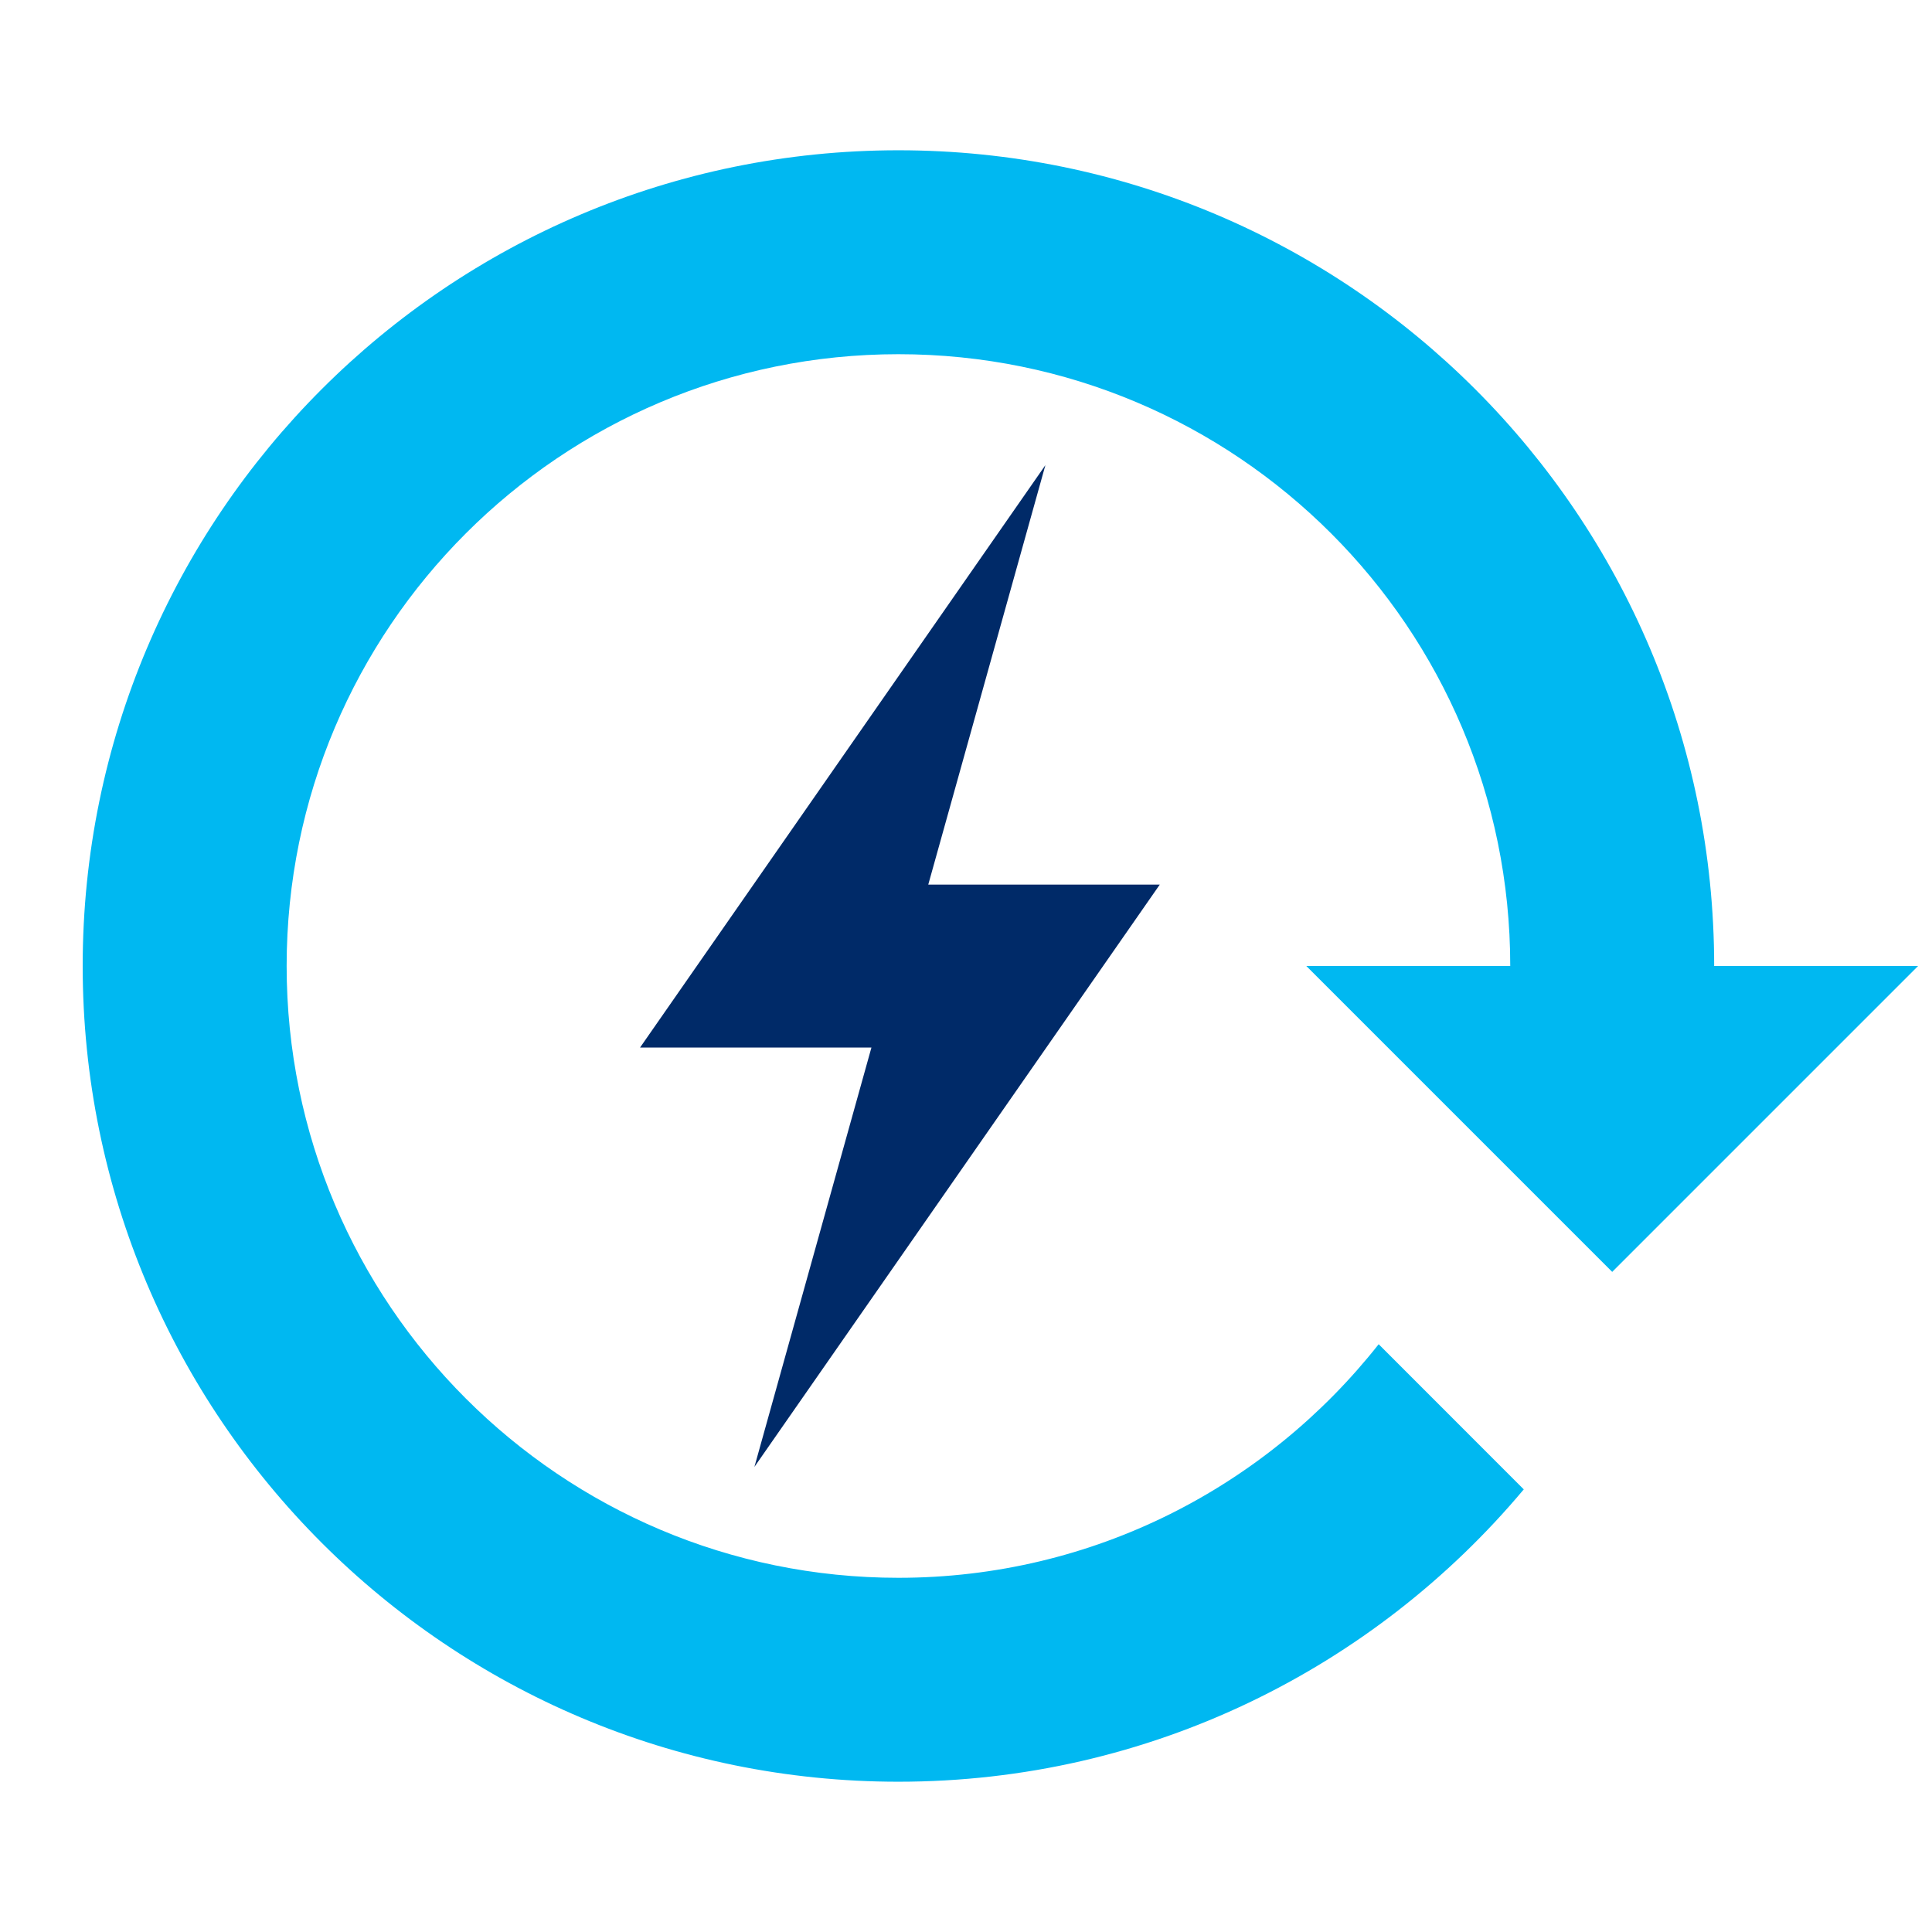
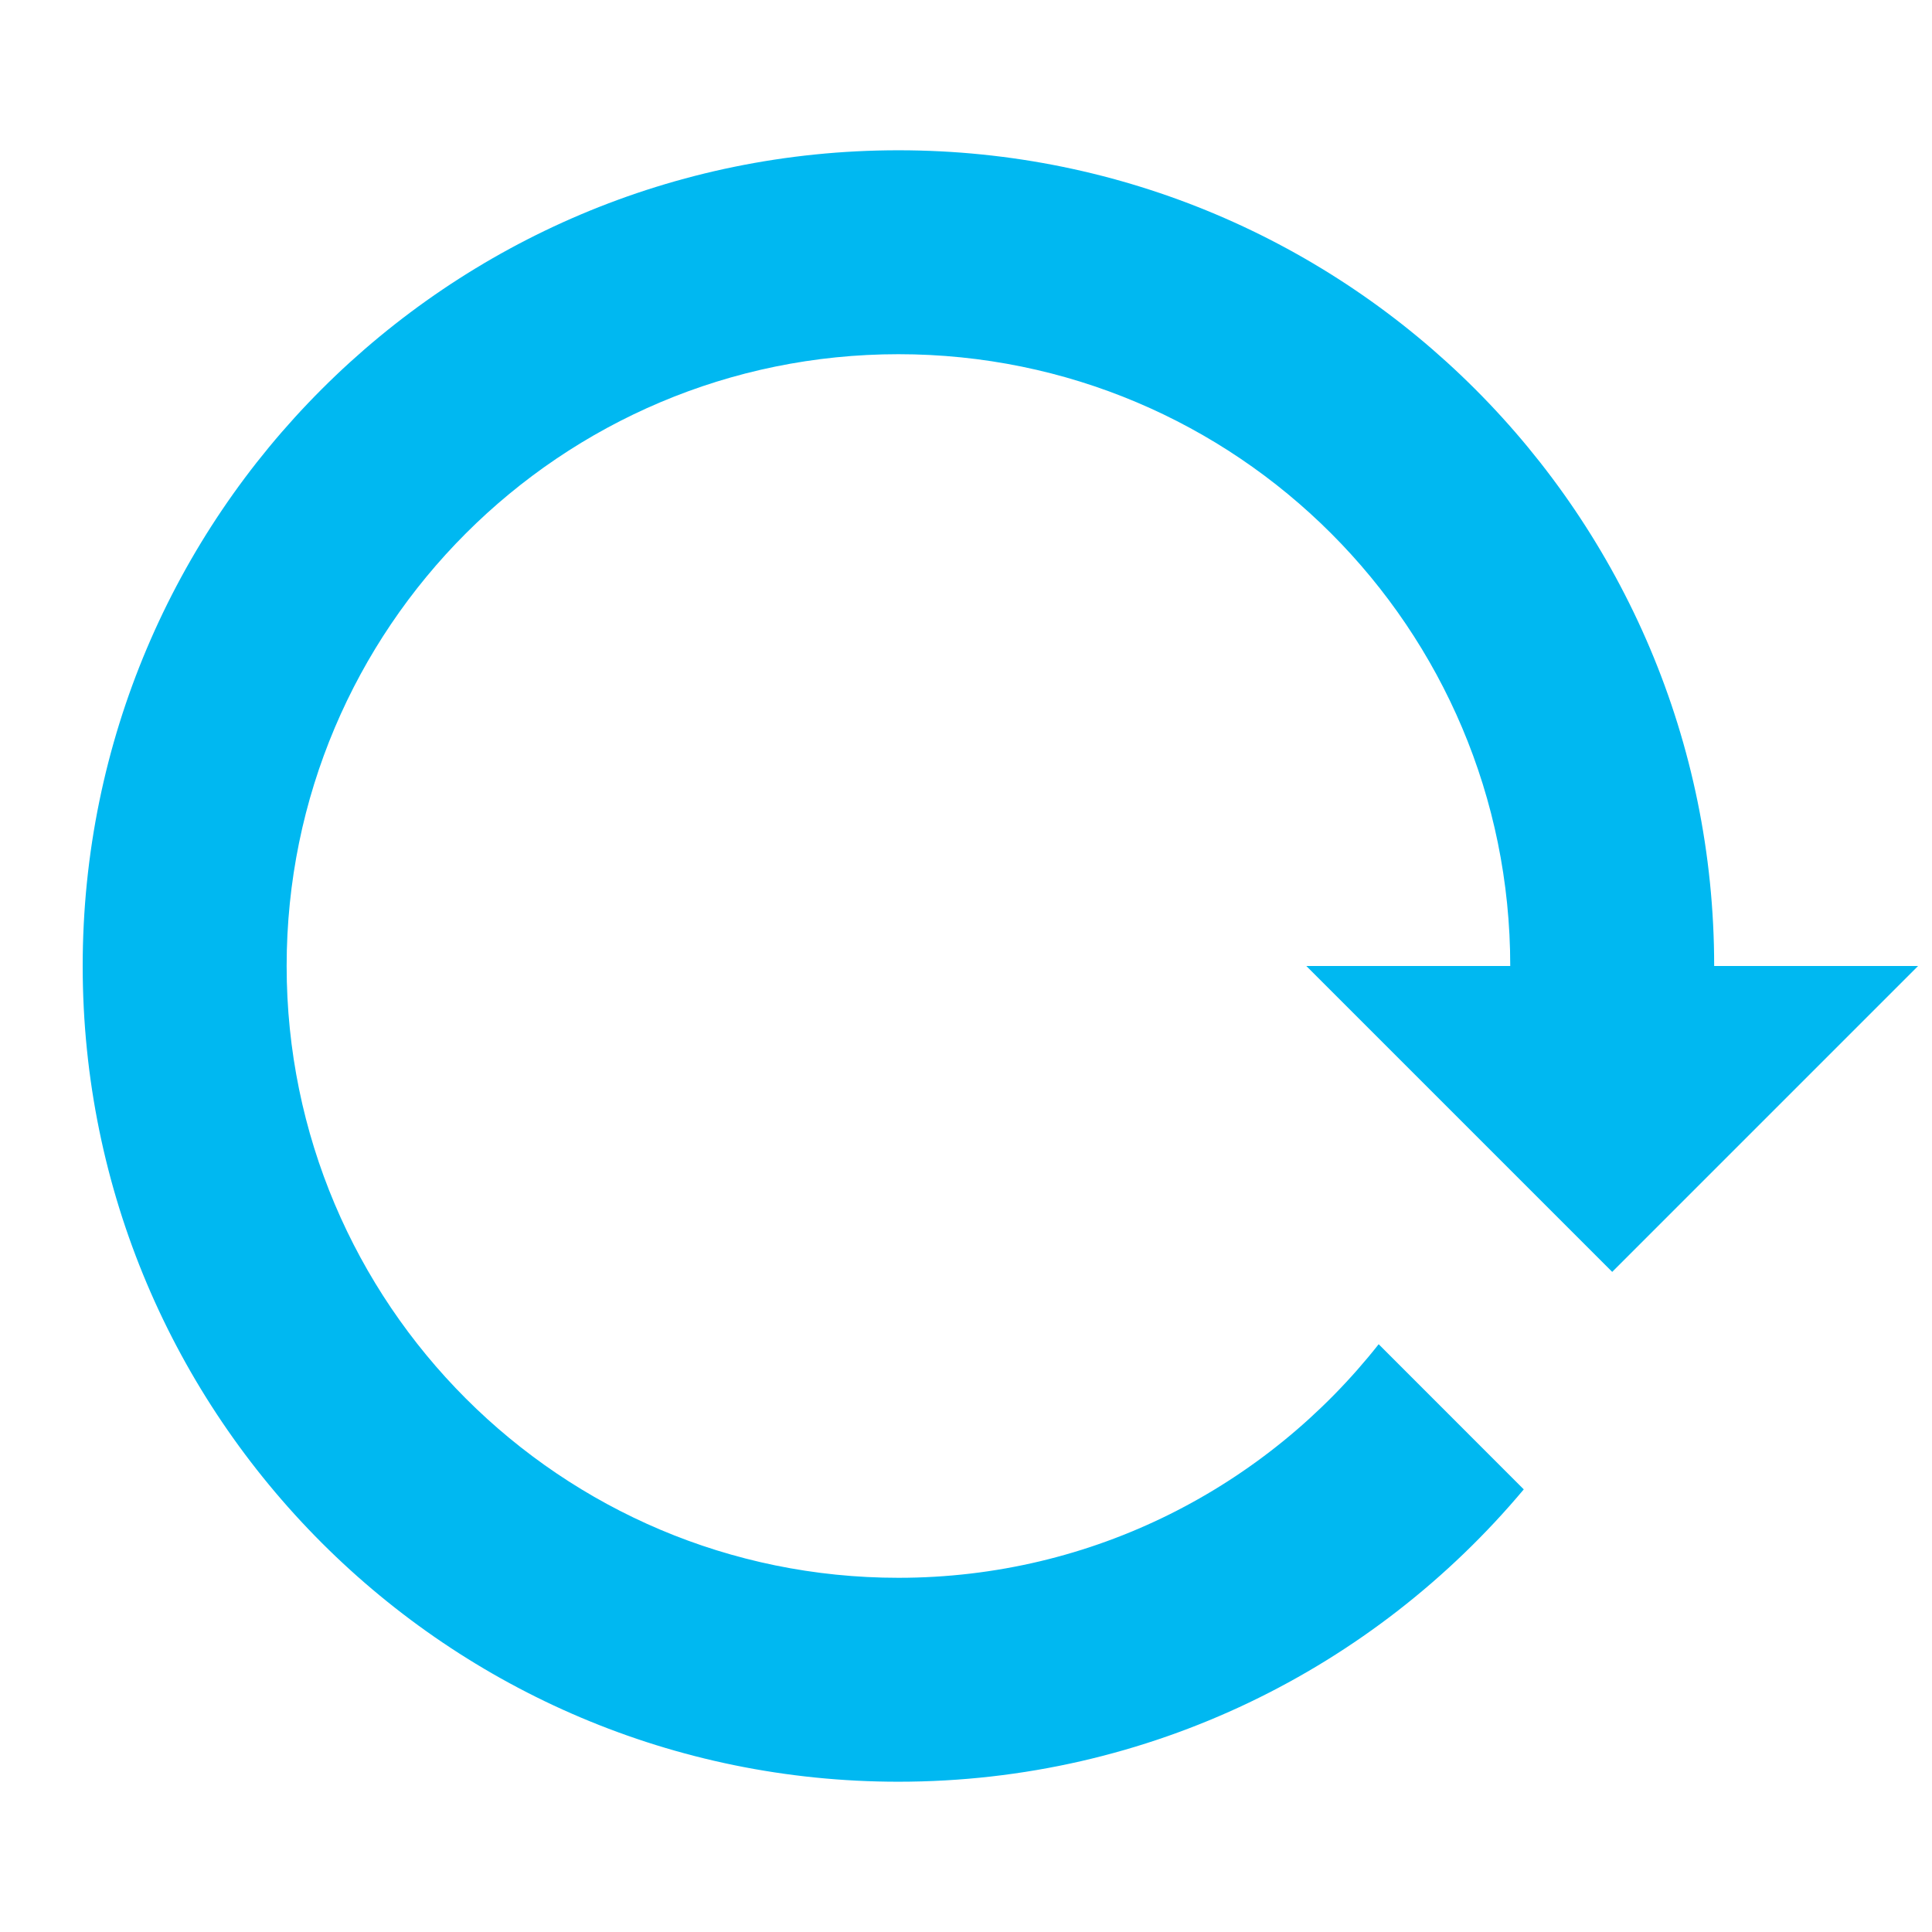
<svg xmlns="http://www.w3.org/2000/svg" id="White_icons" data-name="White icons" version="1.1" viewBox="0 0 60 60">
  <defs>
    <style> .cls-1 { fill: #002a68; } .cls-1, .cls-2 { stroke-width: 0px; } .cls-2 { fill: #00b8f1; } </style>
  </defs>
  <path class="cls-2" d="M50.068,39.5l9.5-9.5h-6.333c0-13.987-11.34-25.333-25.333-25.333C13.914,4.667,2.568,16.013,2.568,30s11.346,25.333,25.333,25.333c7.802,0,14.774-3.534,19.421-9.079l-4.506-4.508c-3.479,4.412-8.859,7.254-14.914,7.254-10.49,0-19-8.51-19-19,0-10.496,8.51-19,19-19,10.496,0,19,8.504,19,19h-6.333l9.5,9.5Z" />
-   <path class="cls-1" d="M23.429,45.556l3.634-13.023h-7.186l12.589-18.088-3.638,13.027h7.19l-12.589,18.084Z" />
</svg>